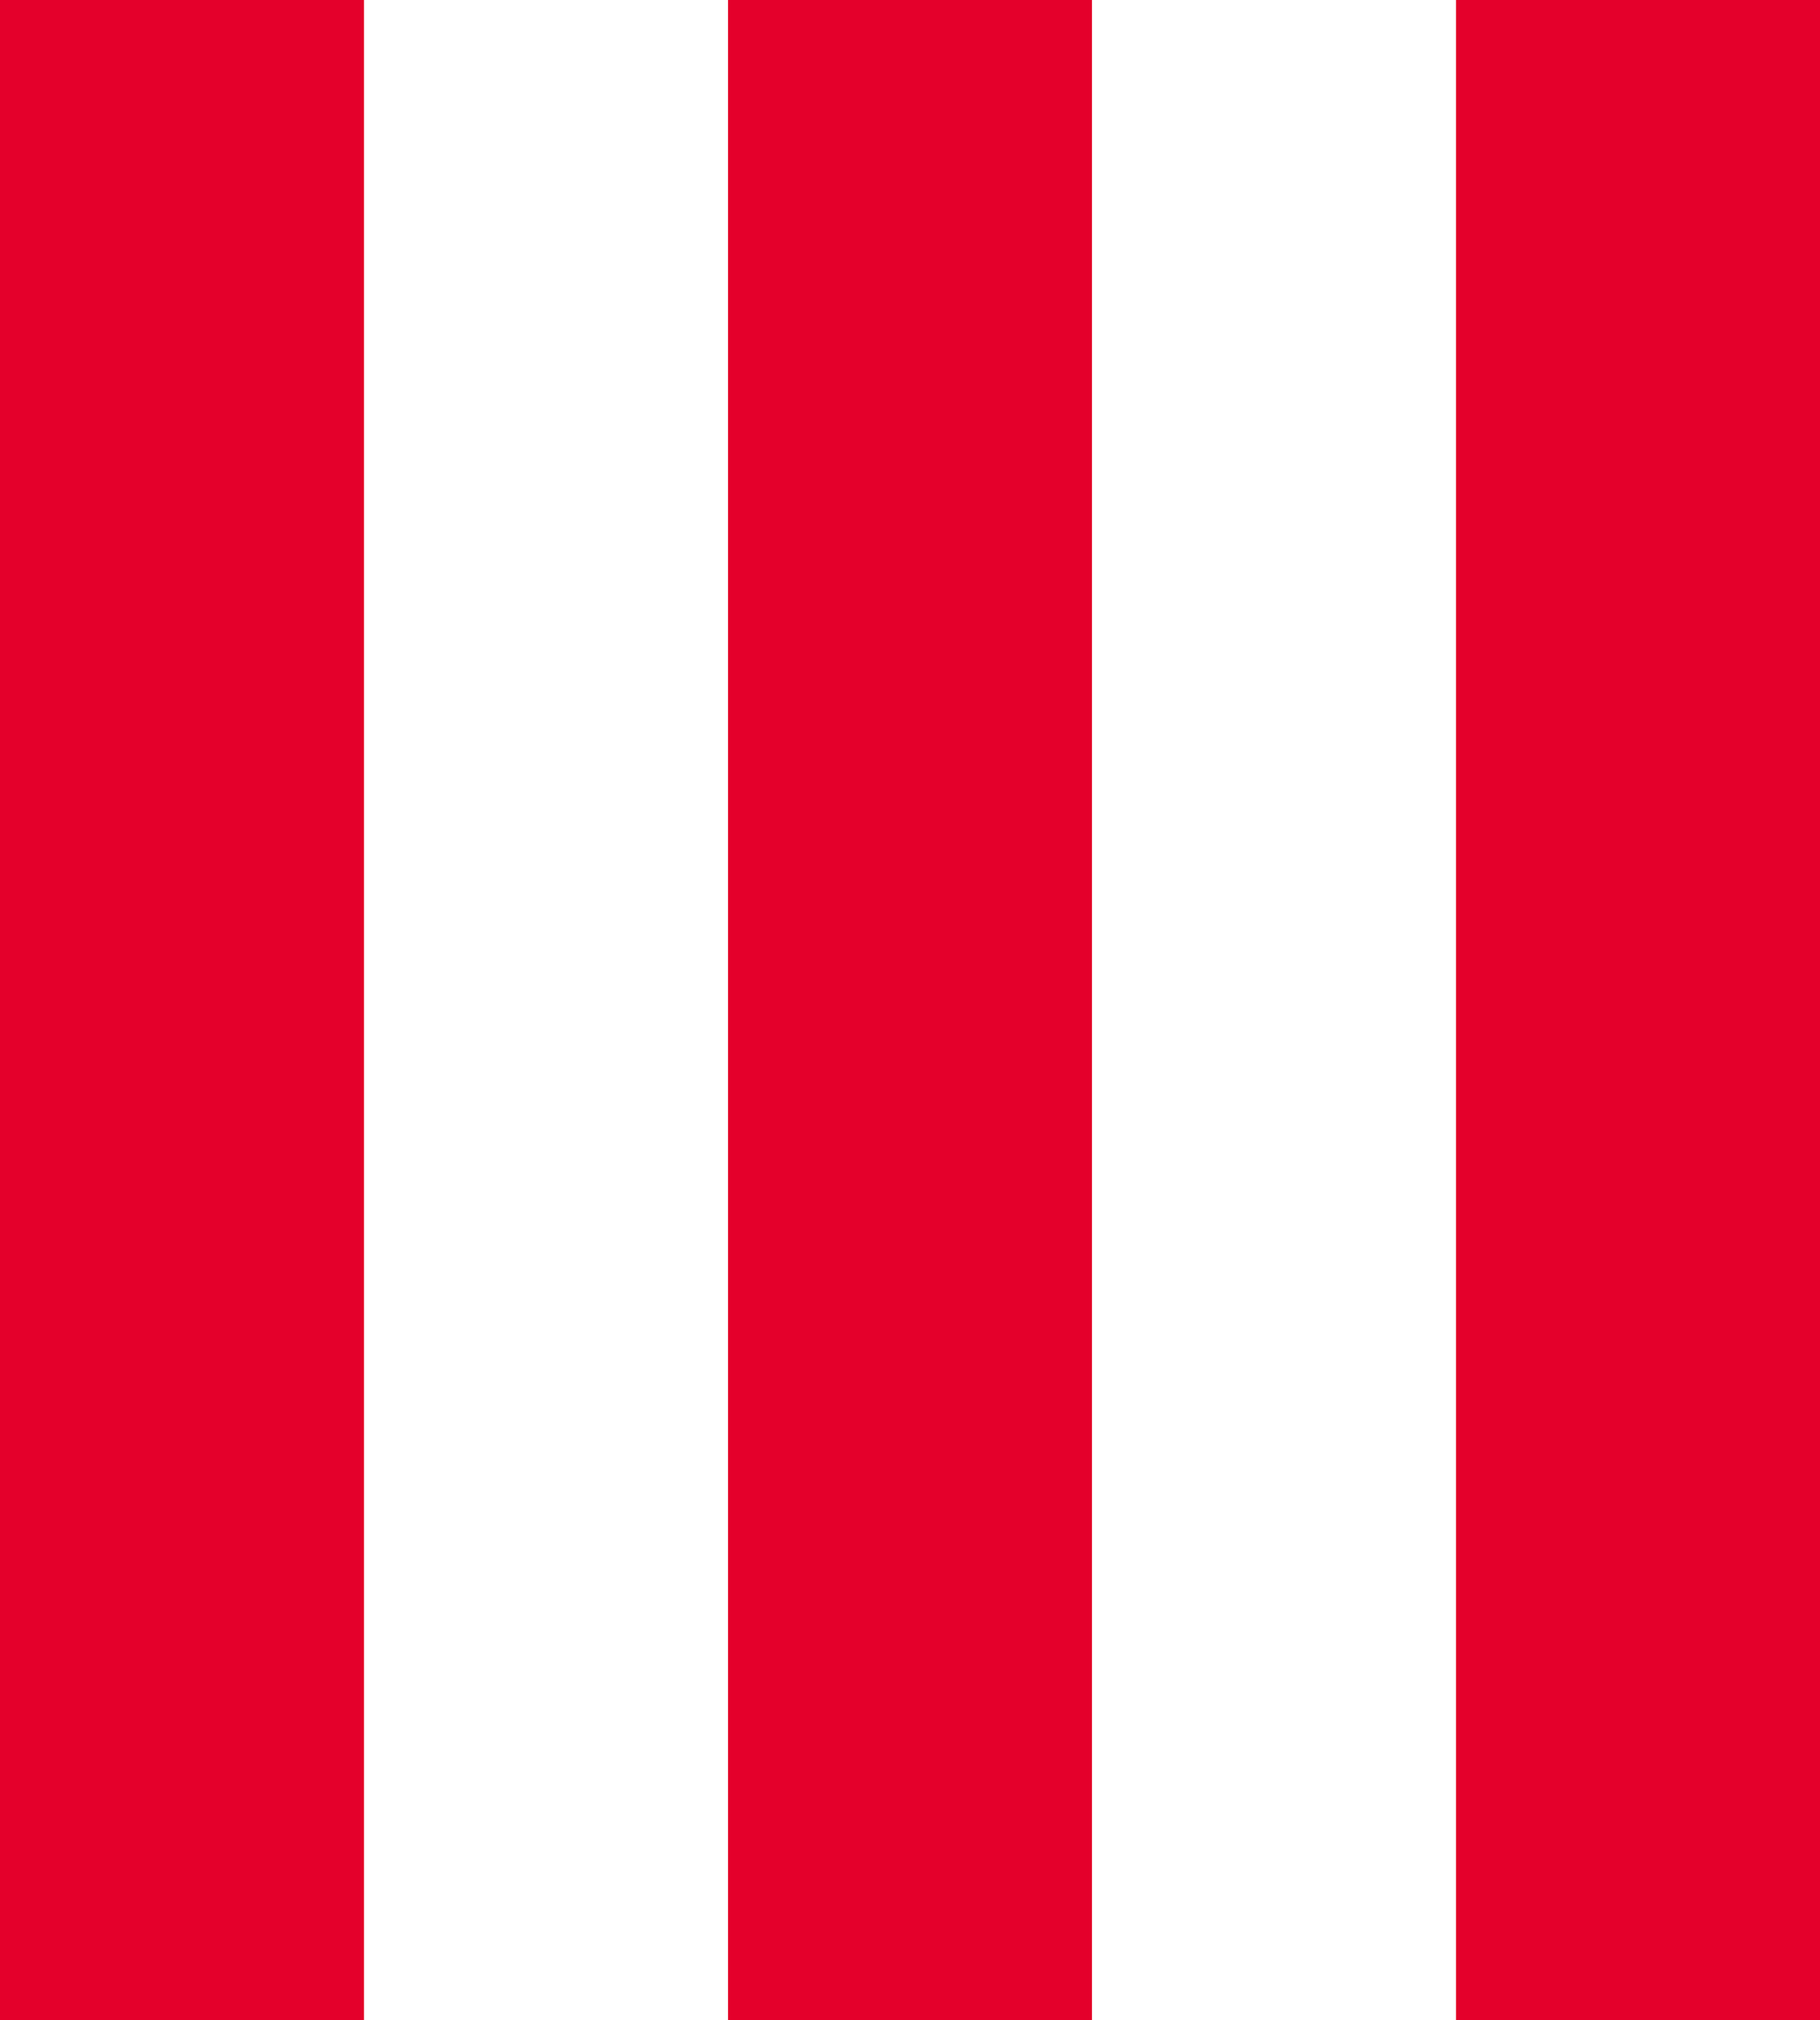
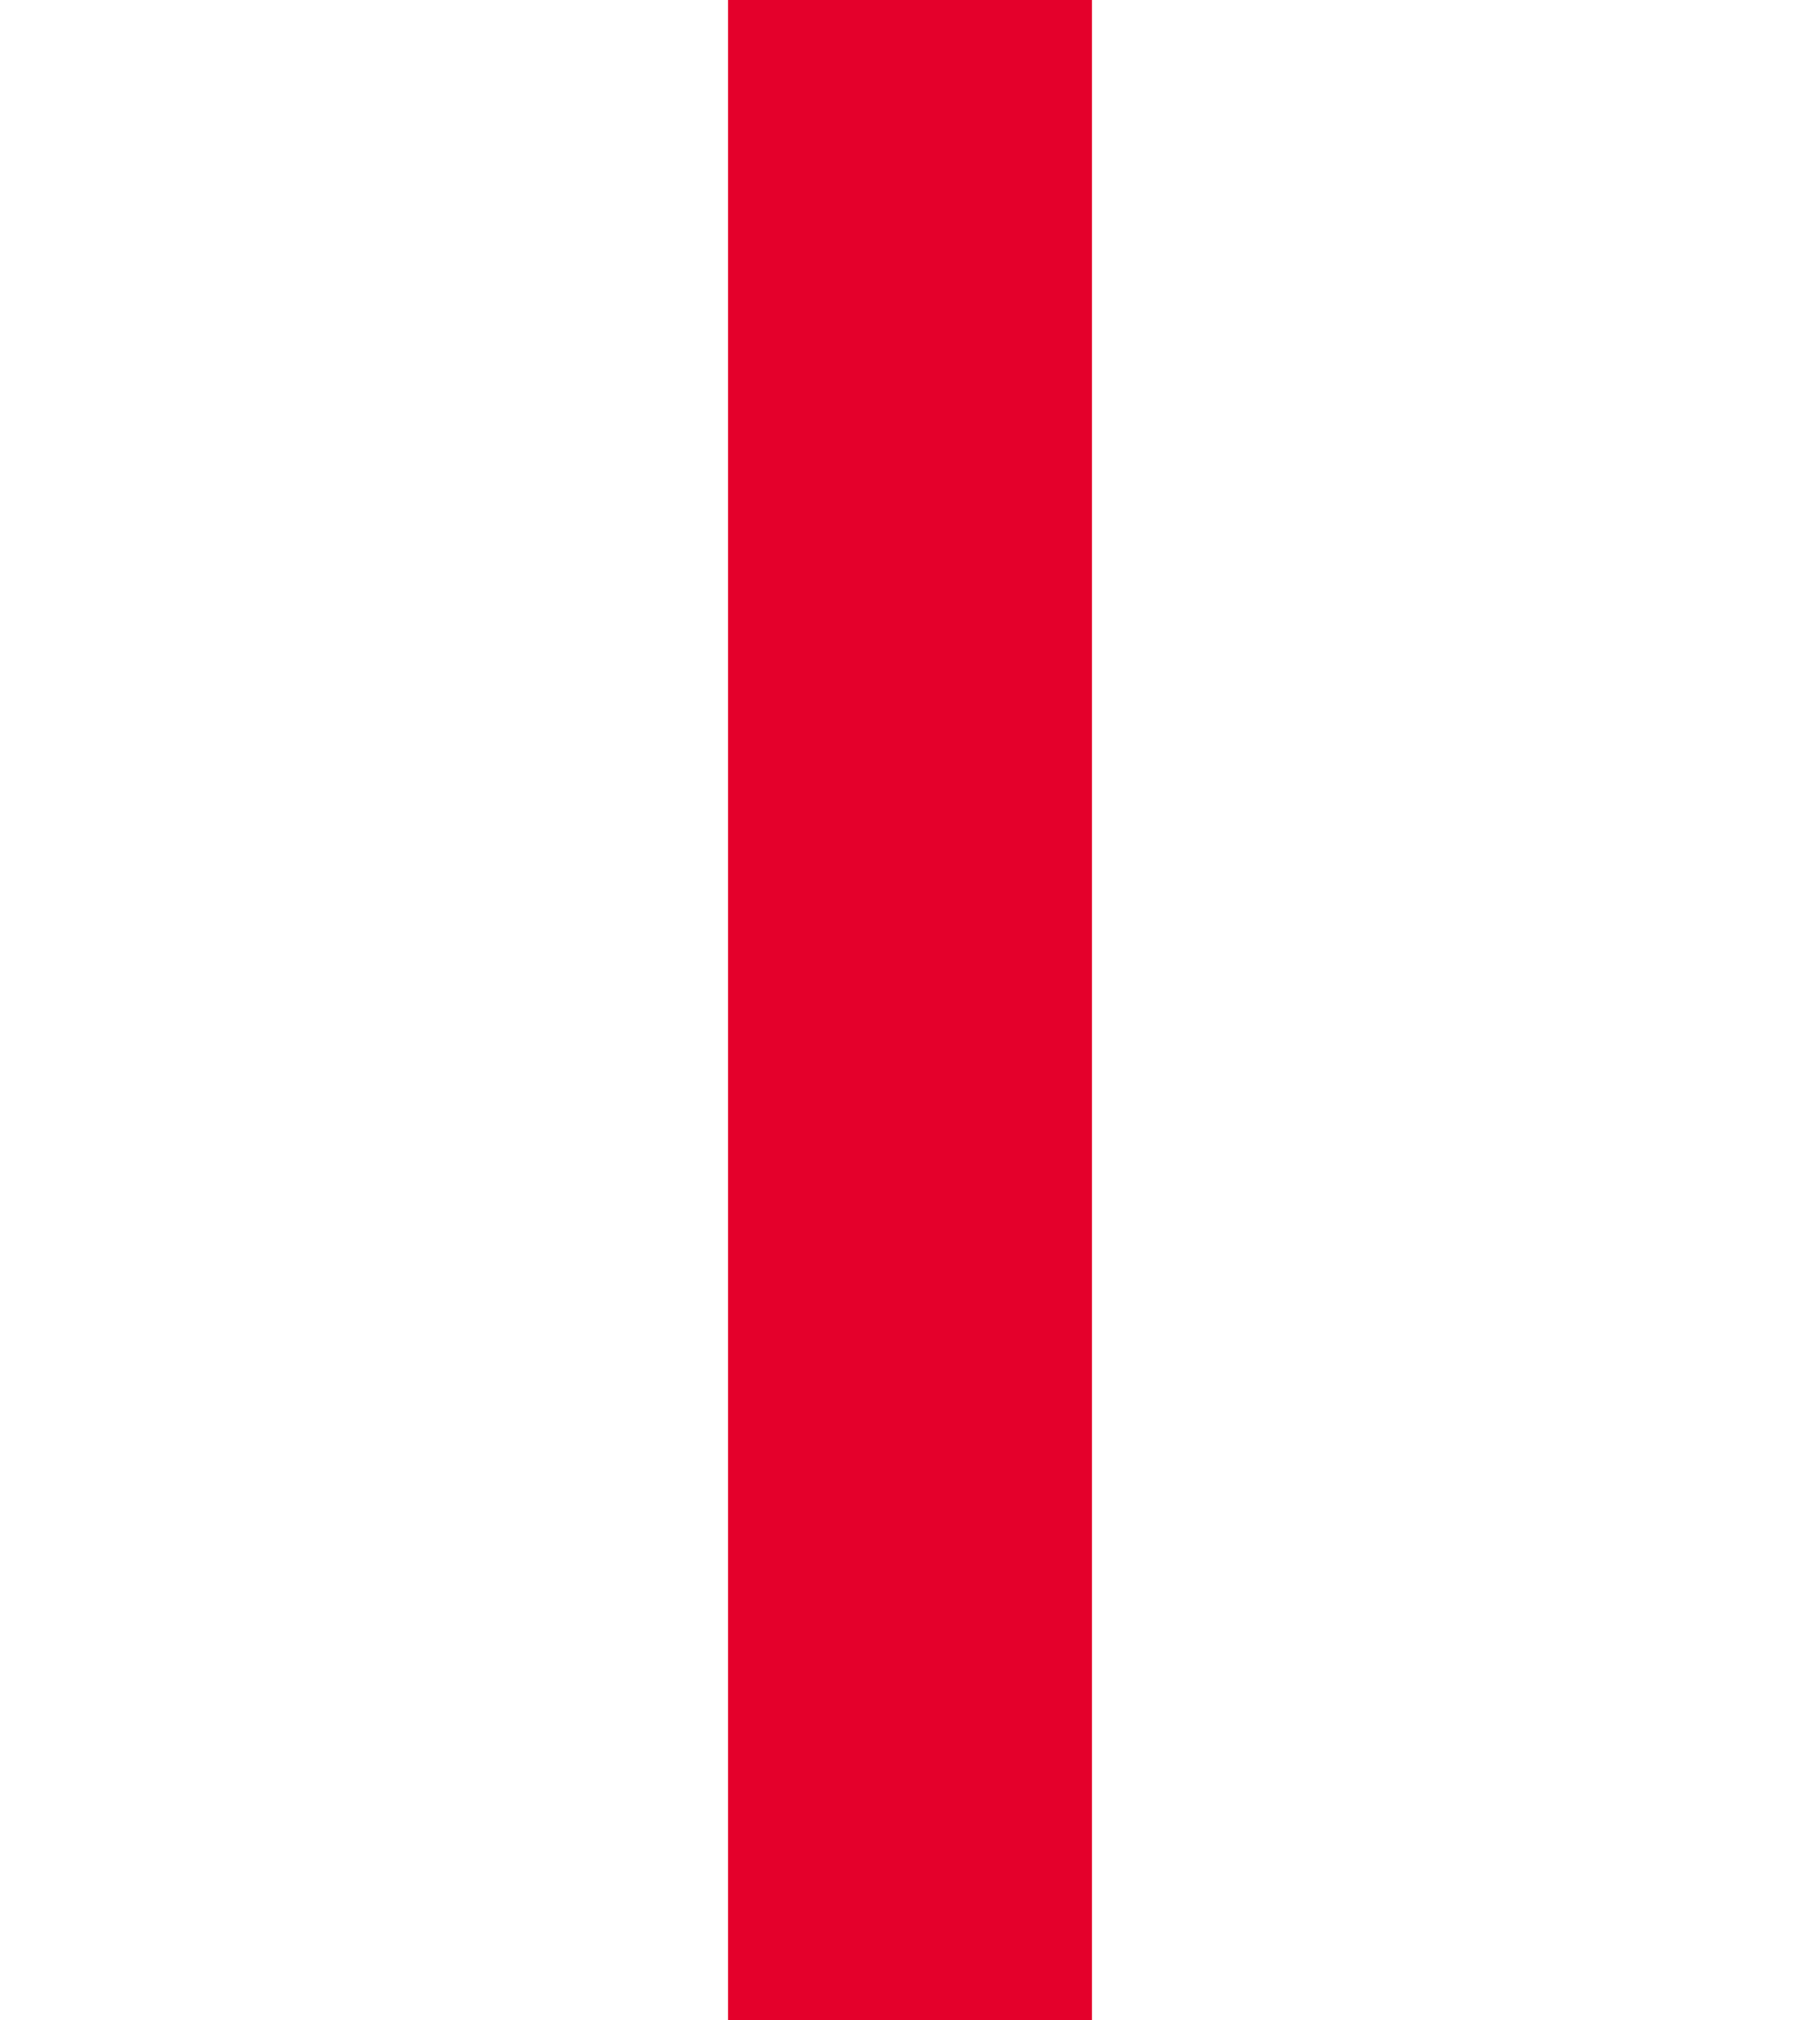
<svg xmlns="http://www.w3.org/2000/svg" width="200" height="222" viewBox="0 0 200 222" fill="none">
-   <rect width="40" height="222" fill="#E4002B" />
  <rect x="80" width="40" height="222" fill="#E4002B" />
-   <rect x="160" width="40" height="222" fill="#E4002B" />
</svg>